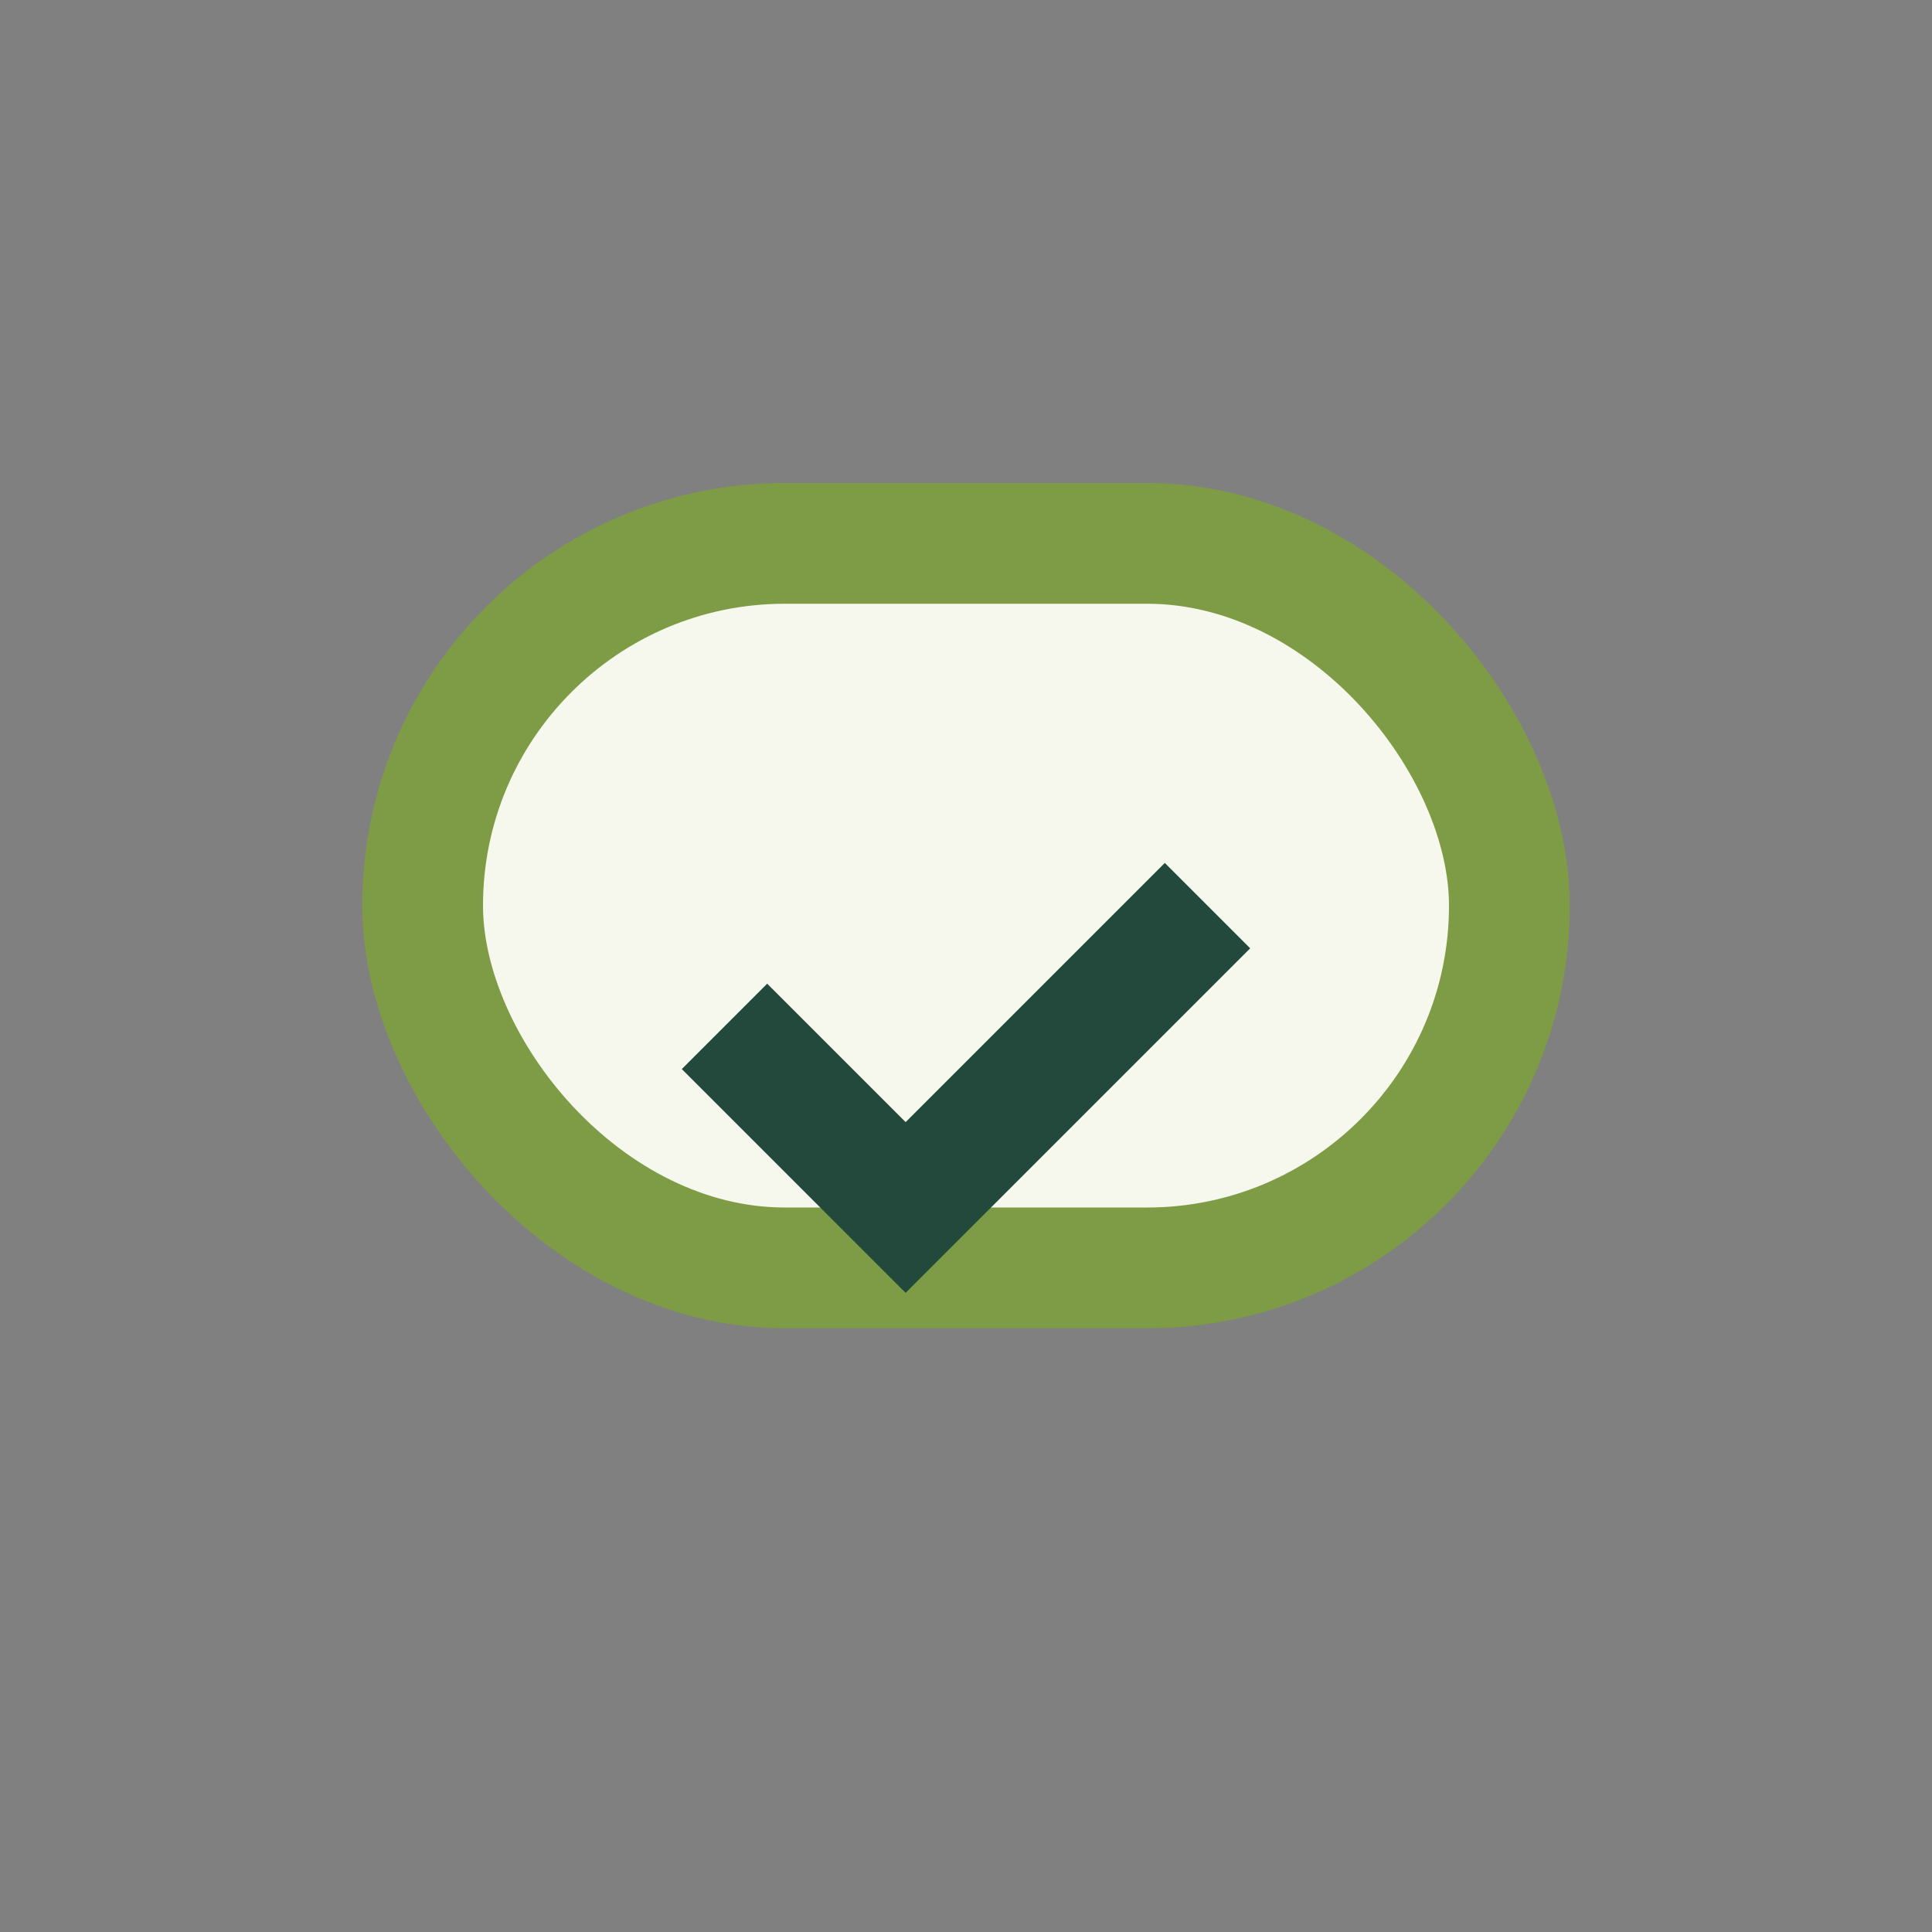
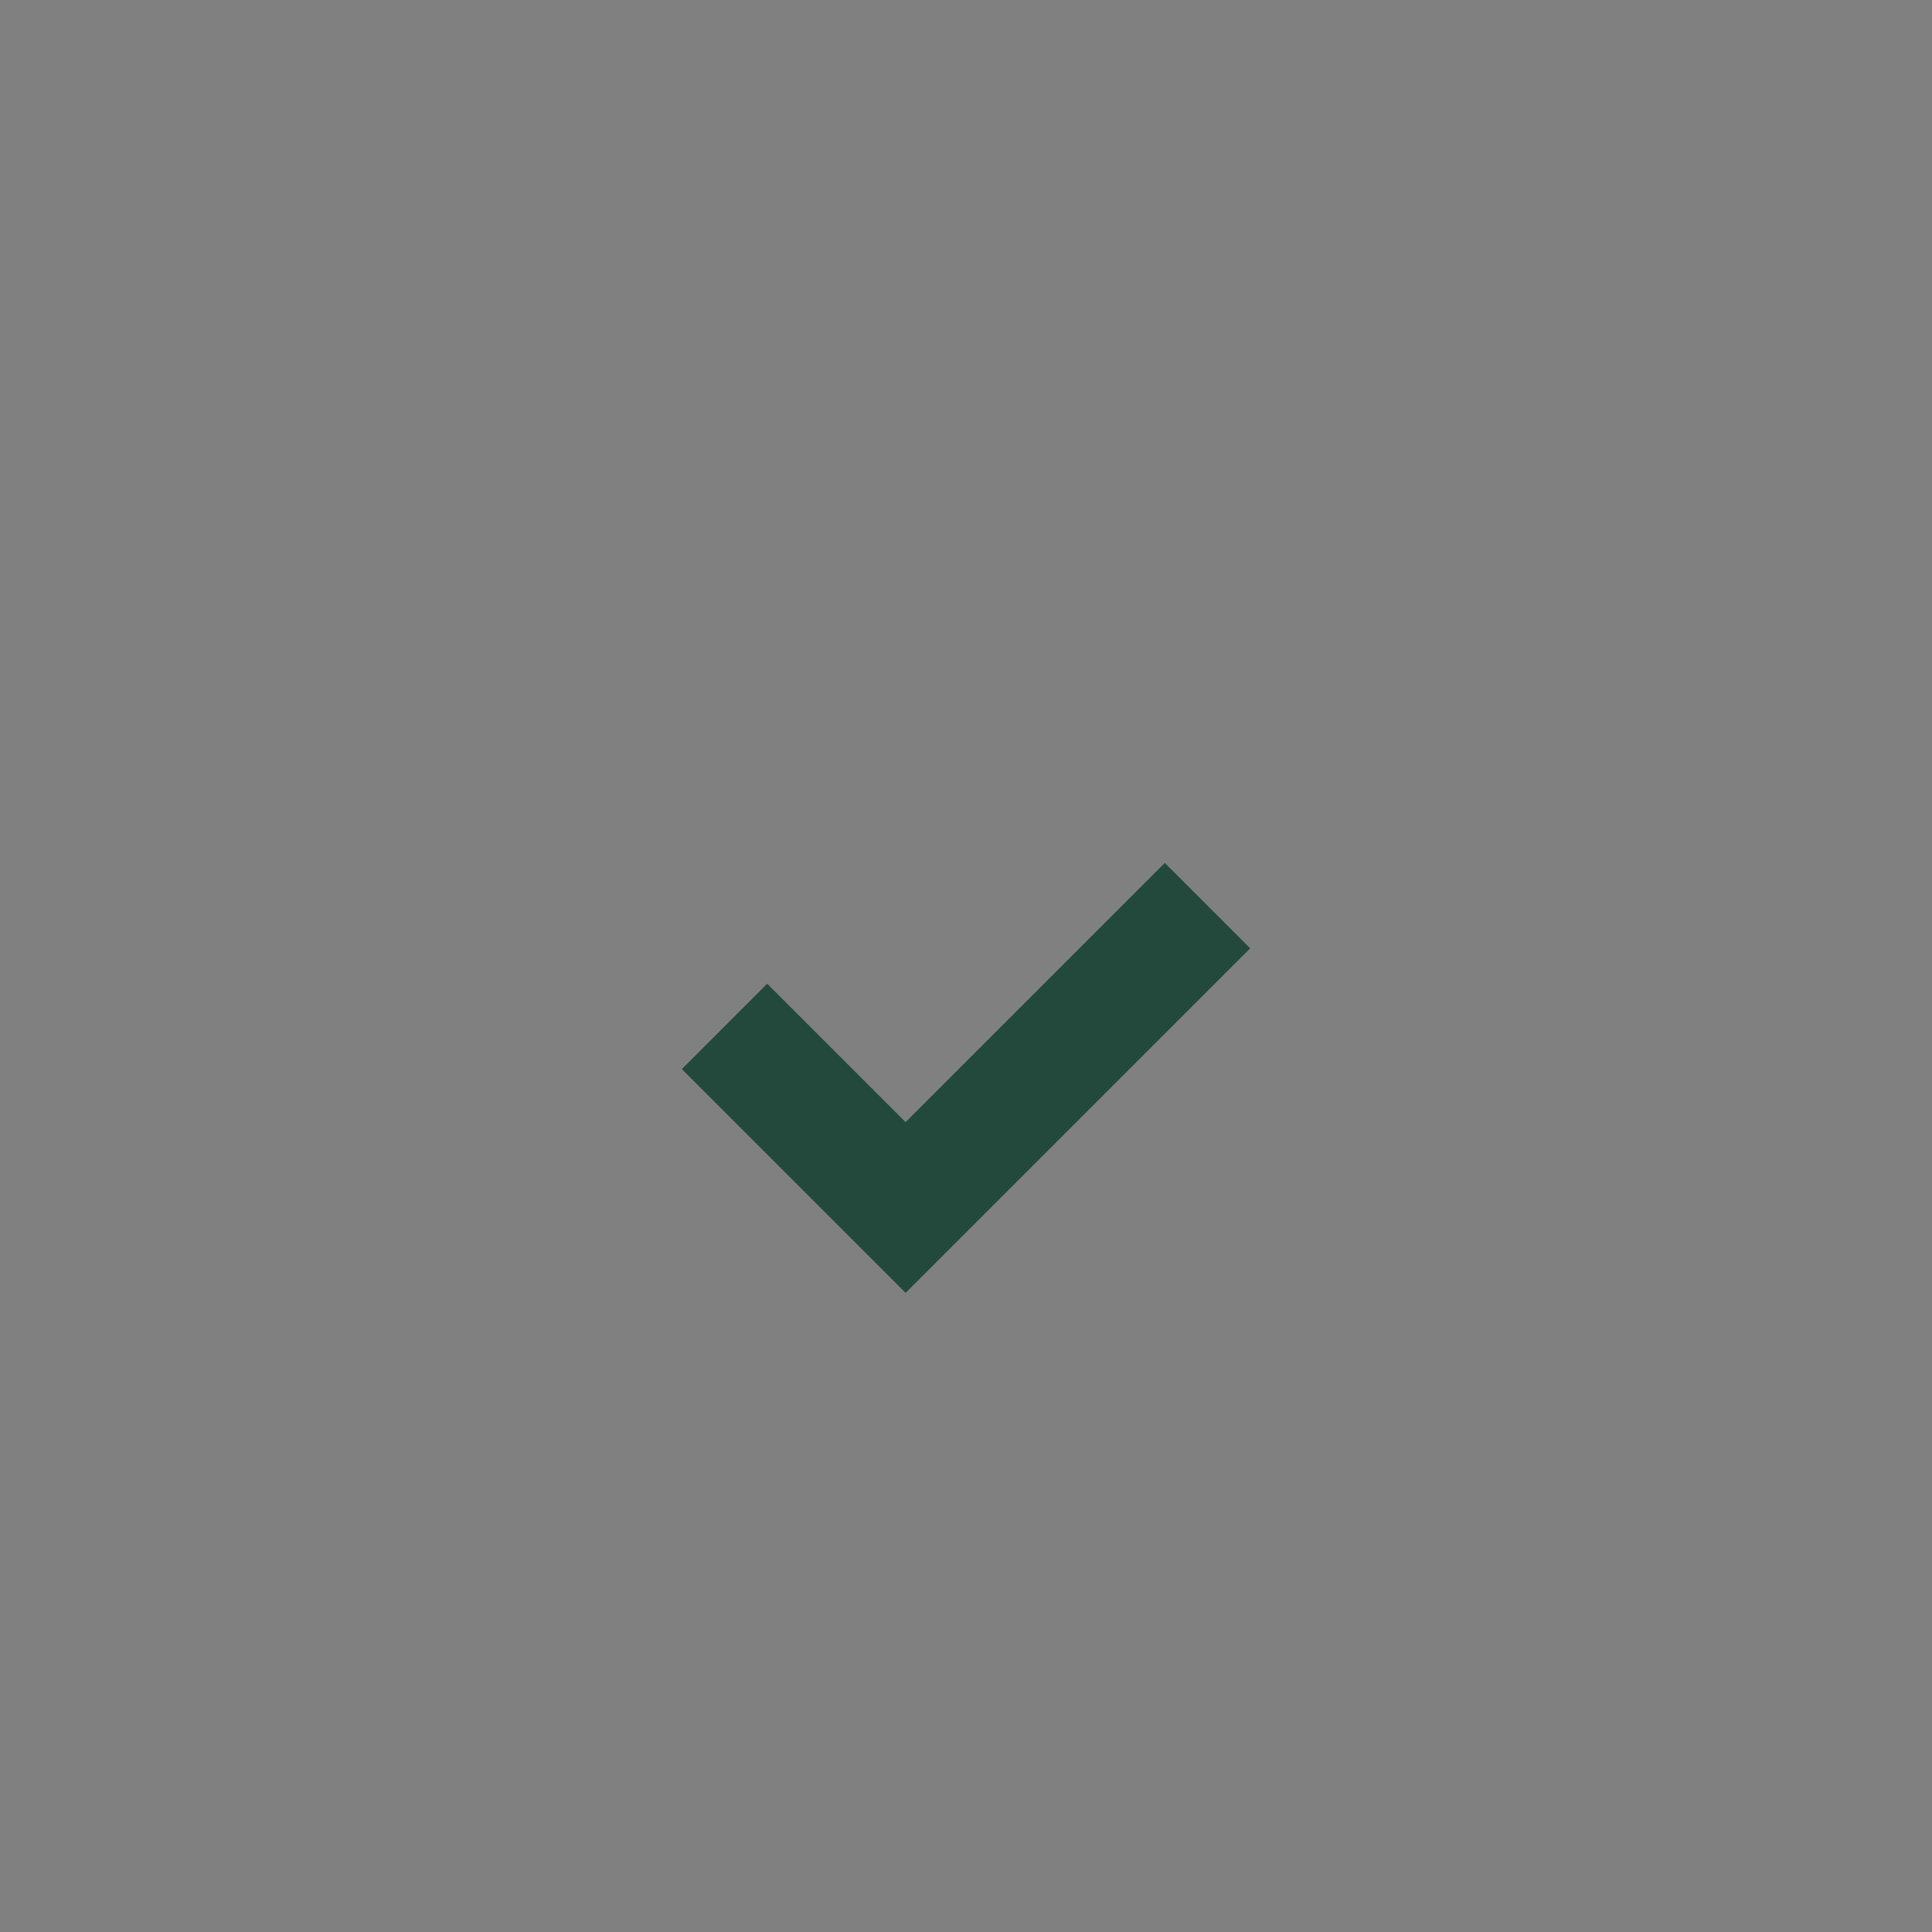
<svg xmlns="http://www.w3.org/2000/svg" width="32" height="32" viewBox="0 0 32 32">
  <rect x="0" y="0" width="32" height="32" fill="#808080" stroke="none" />
-   <rect x="7" y="9" width="18" height="12" rx="6" fill="#F6F7ED" stroke="#7E9C45" stroke-width="2" />
  <path d="M12 17l3 3 5-5" stroke="#23493C" stroke-width="2" fill="none" />
</svg>